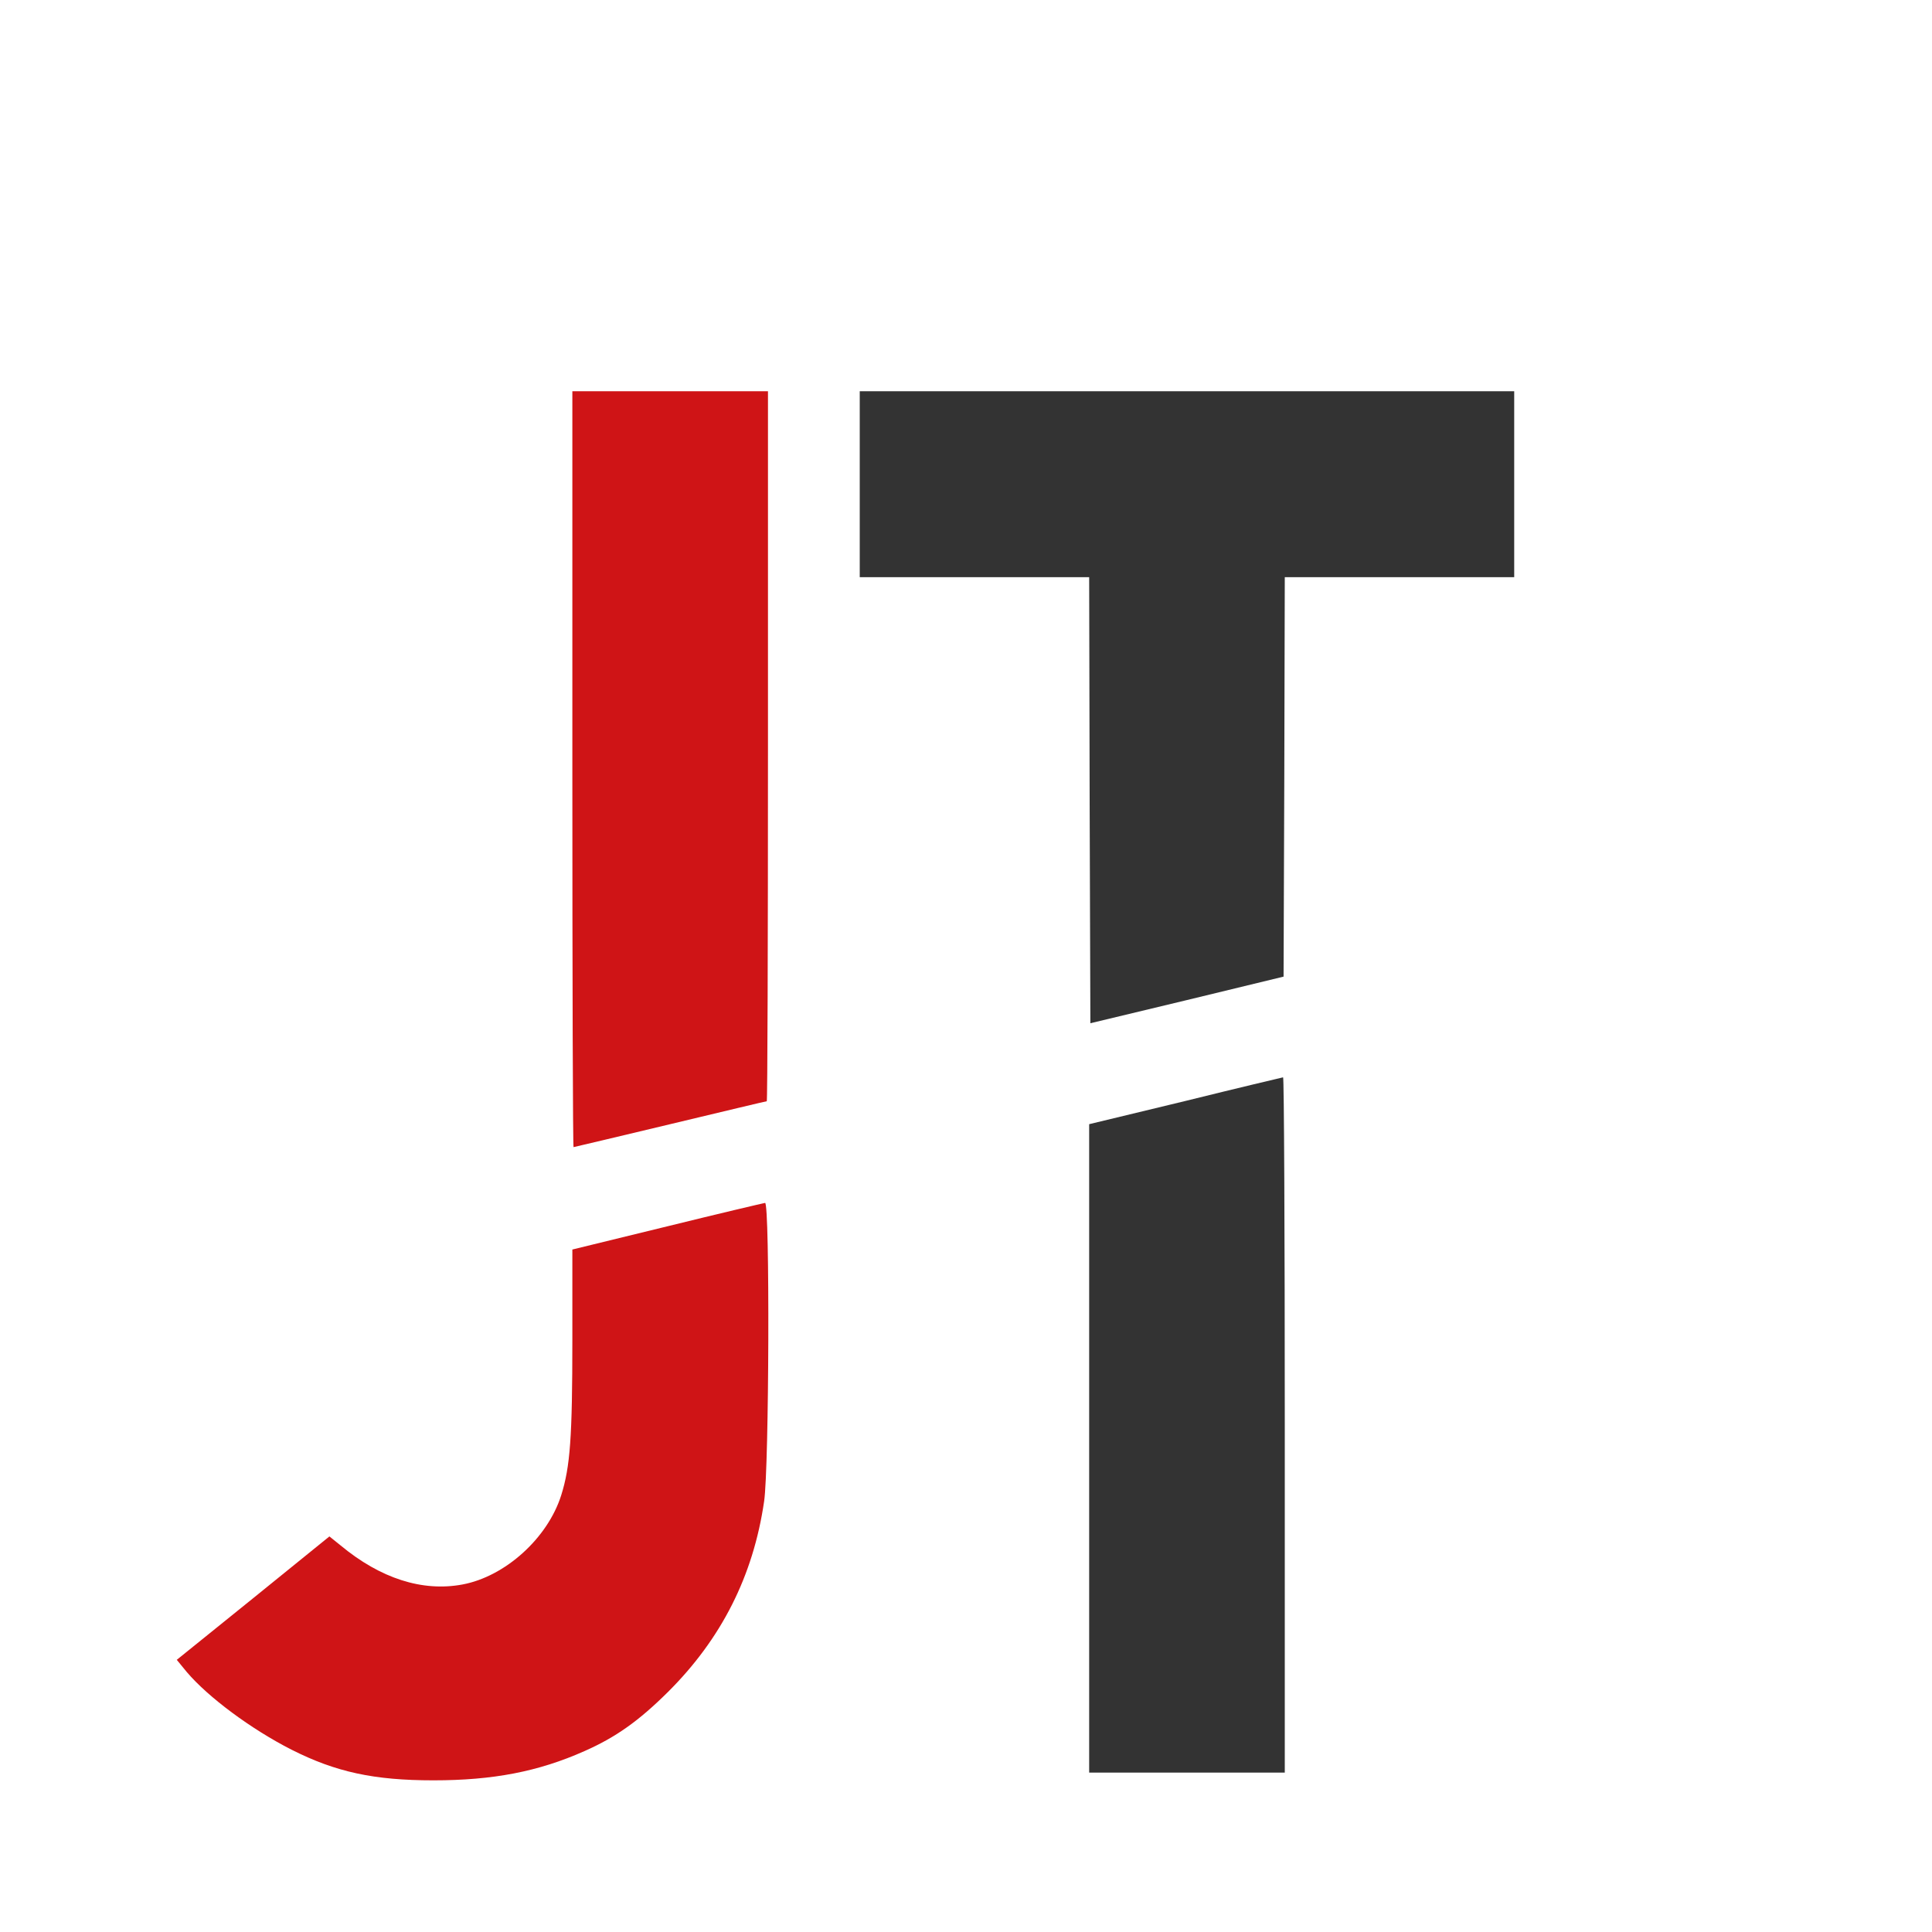
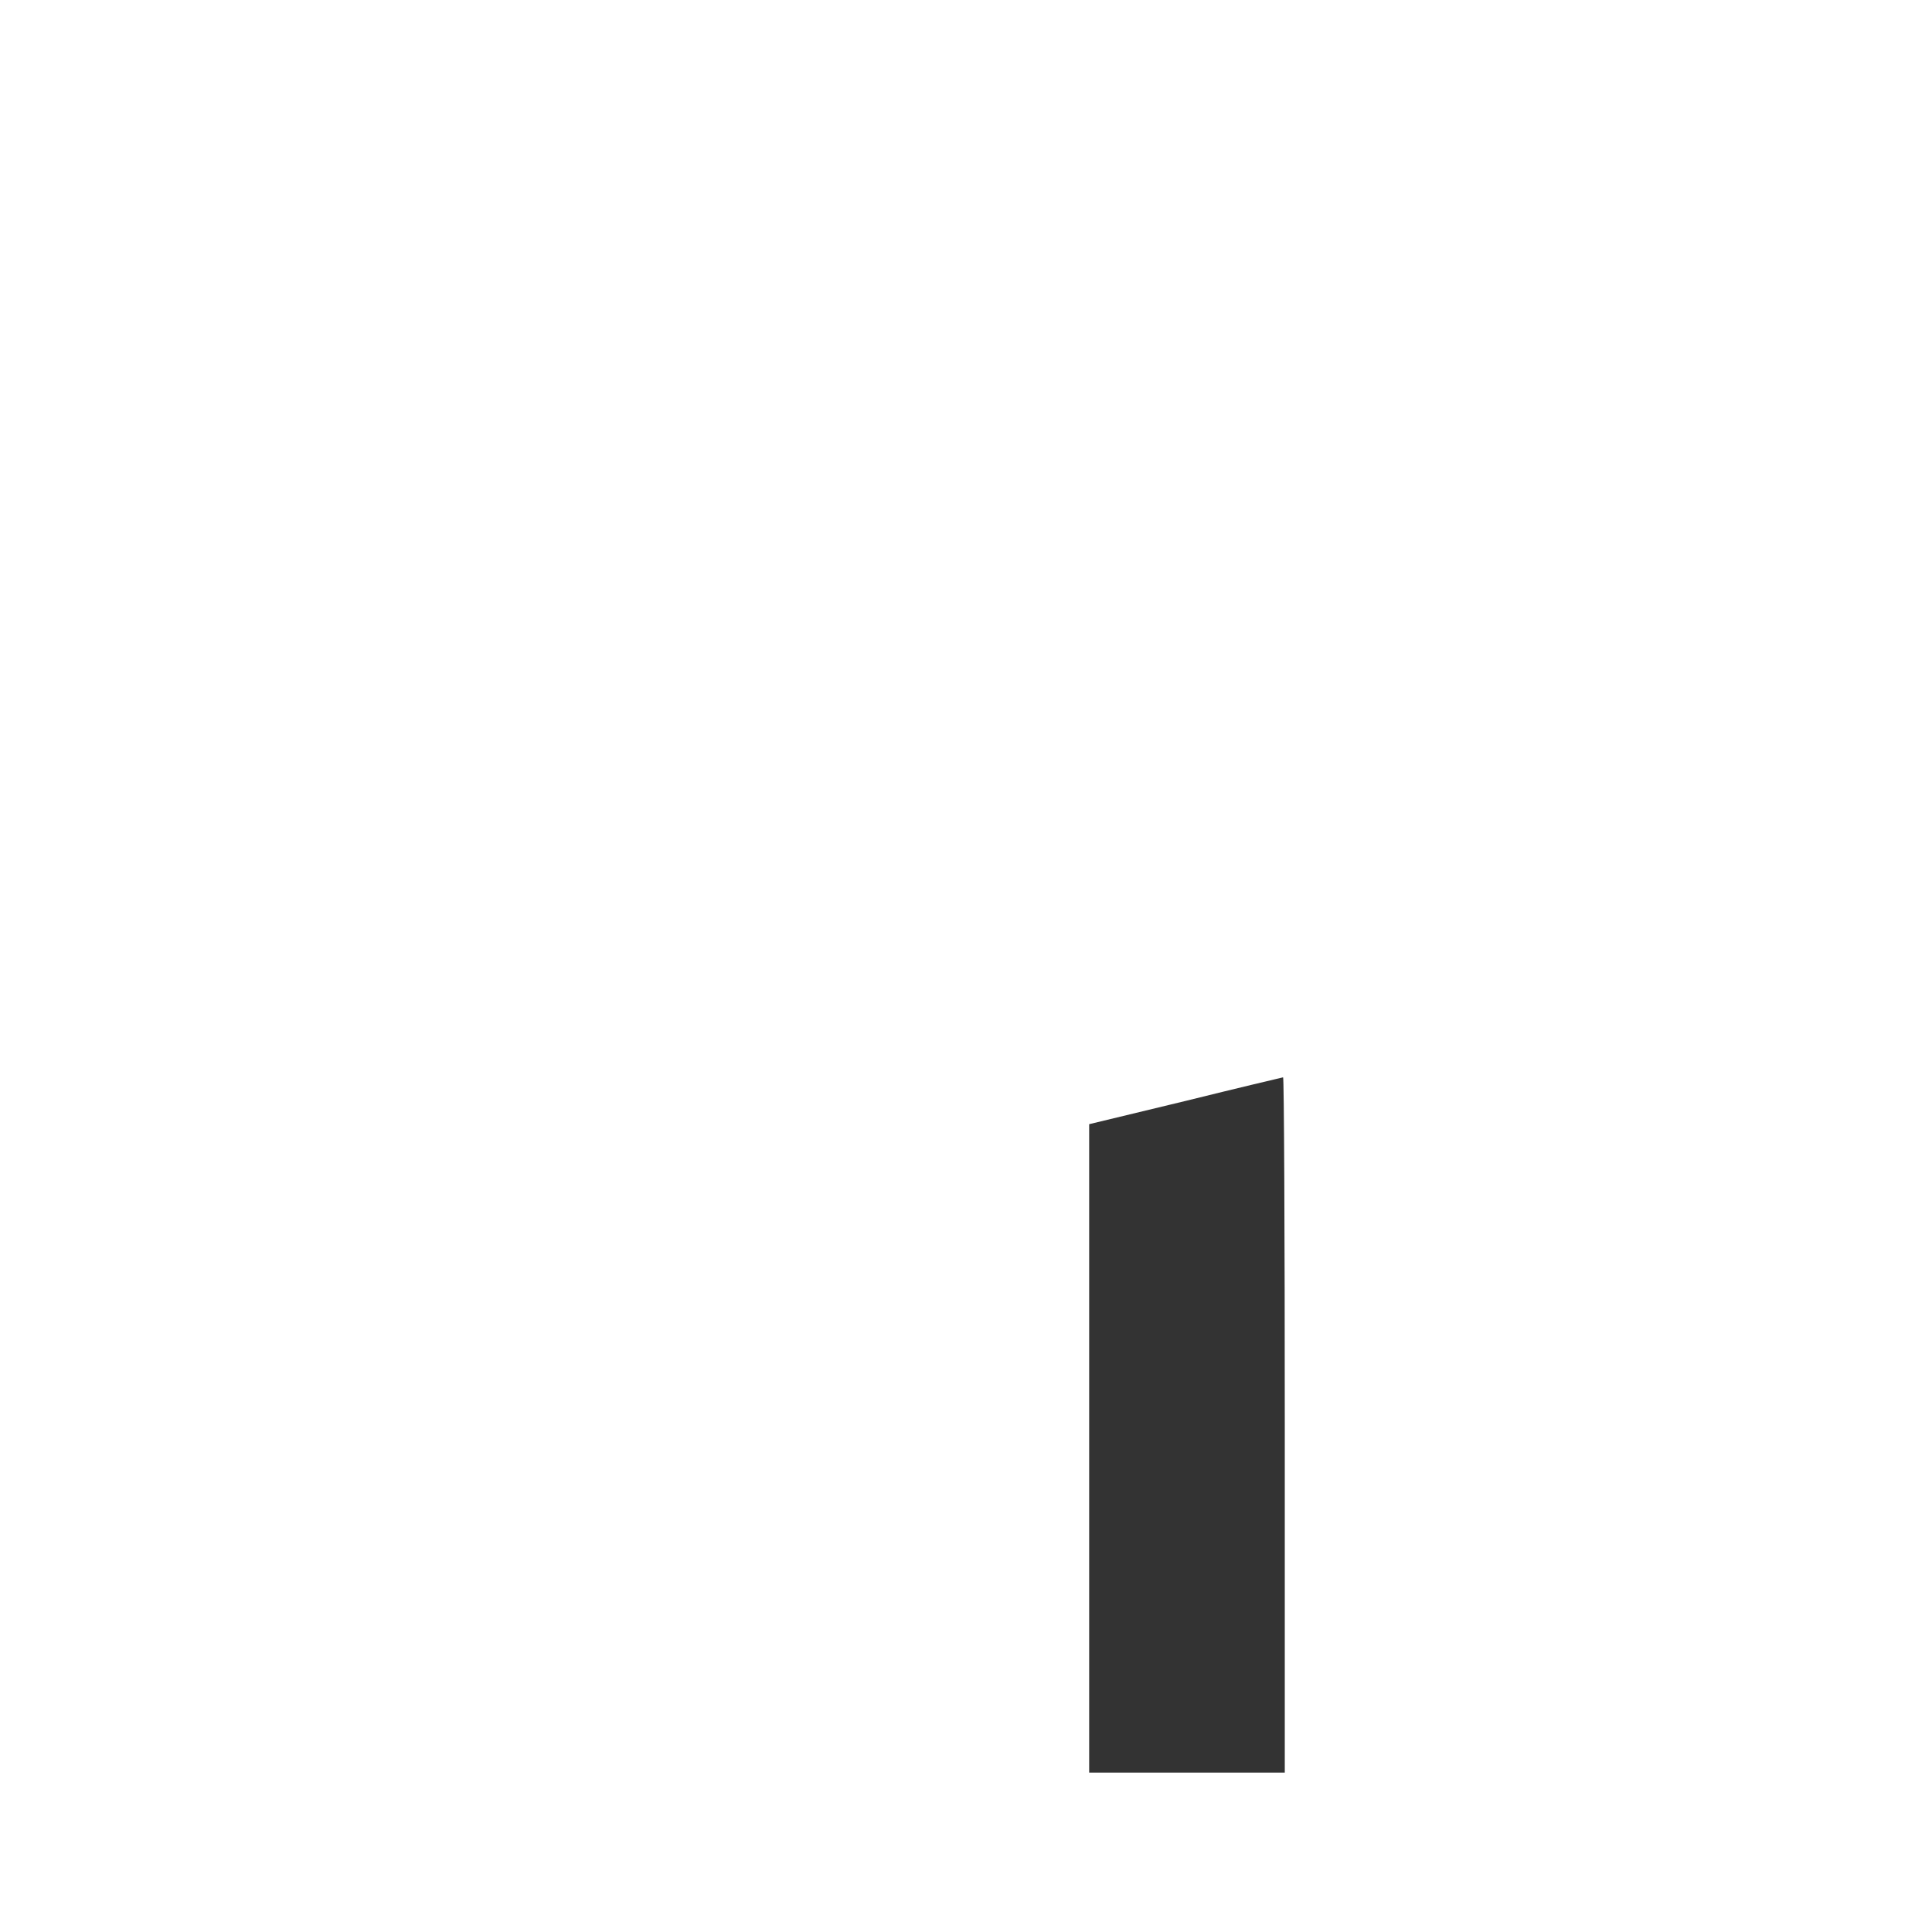
<svg xmlns="http://www.w3.org/2000/svg" version="1.0" width="16pt" height="16pt" viewBox="0 0 16 16" preserveAspectRatio="xMidYMid meet">
  <style>
  path {
    fill:#333;
  }
  .red {
    fill: #cf1416;
  }
  @media (prefers-color-scheme: dark) {
    path {
      fill:#ededed;
    }
    .red {
      fill: #d61935;
    }
  }
</style>
  <g transform="translate(0,16) scale(0.002,-0.002)" stroke="none">
-     <path class="red" d="M2370 4815 c0 -861 2 -1565 5 -1565 2 0 182 43 400 95 217 52 397 95 400 95 3 0 5 662 5 1470 l0 1470 -405 0 -405 0 0 -1565z" />
-     <path d="M3560 5995 l0 -385 475 0 475 0 2 -924 3 -923 400 96 400 97 3 827 2 827 475 0 475 0 0 385 0 385 -1355 0 -1355 0 0 -385z" />
    <path d="M4908 3441 l-398 -96 0 -1342 0 -1343 405 0 405 0 0 1440 c0 792 -3 1440 -7 1439 -5 -1 -187 -44 -405 -98z" />
-     <path class="red" d="M2763 2922 l-393 -96 0 -373 c0 -406 -9 -526 -46 -644 -56 -178 -232 -337 -409 -370 -166 -31 -340 25 -505 162 l-46 37 -316 -256 -316 -255 41 -50 c89 -105 267 -237 434 -322 184 -93 342 -127 588 -127 246 0 434 36 625 121 129 57 224 124 346 245 221 220 353 480 398 789 21 140 24 1238 4 1236 -7 -1 -190 -44 -405 -97z" />
  </g>
</svg>